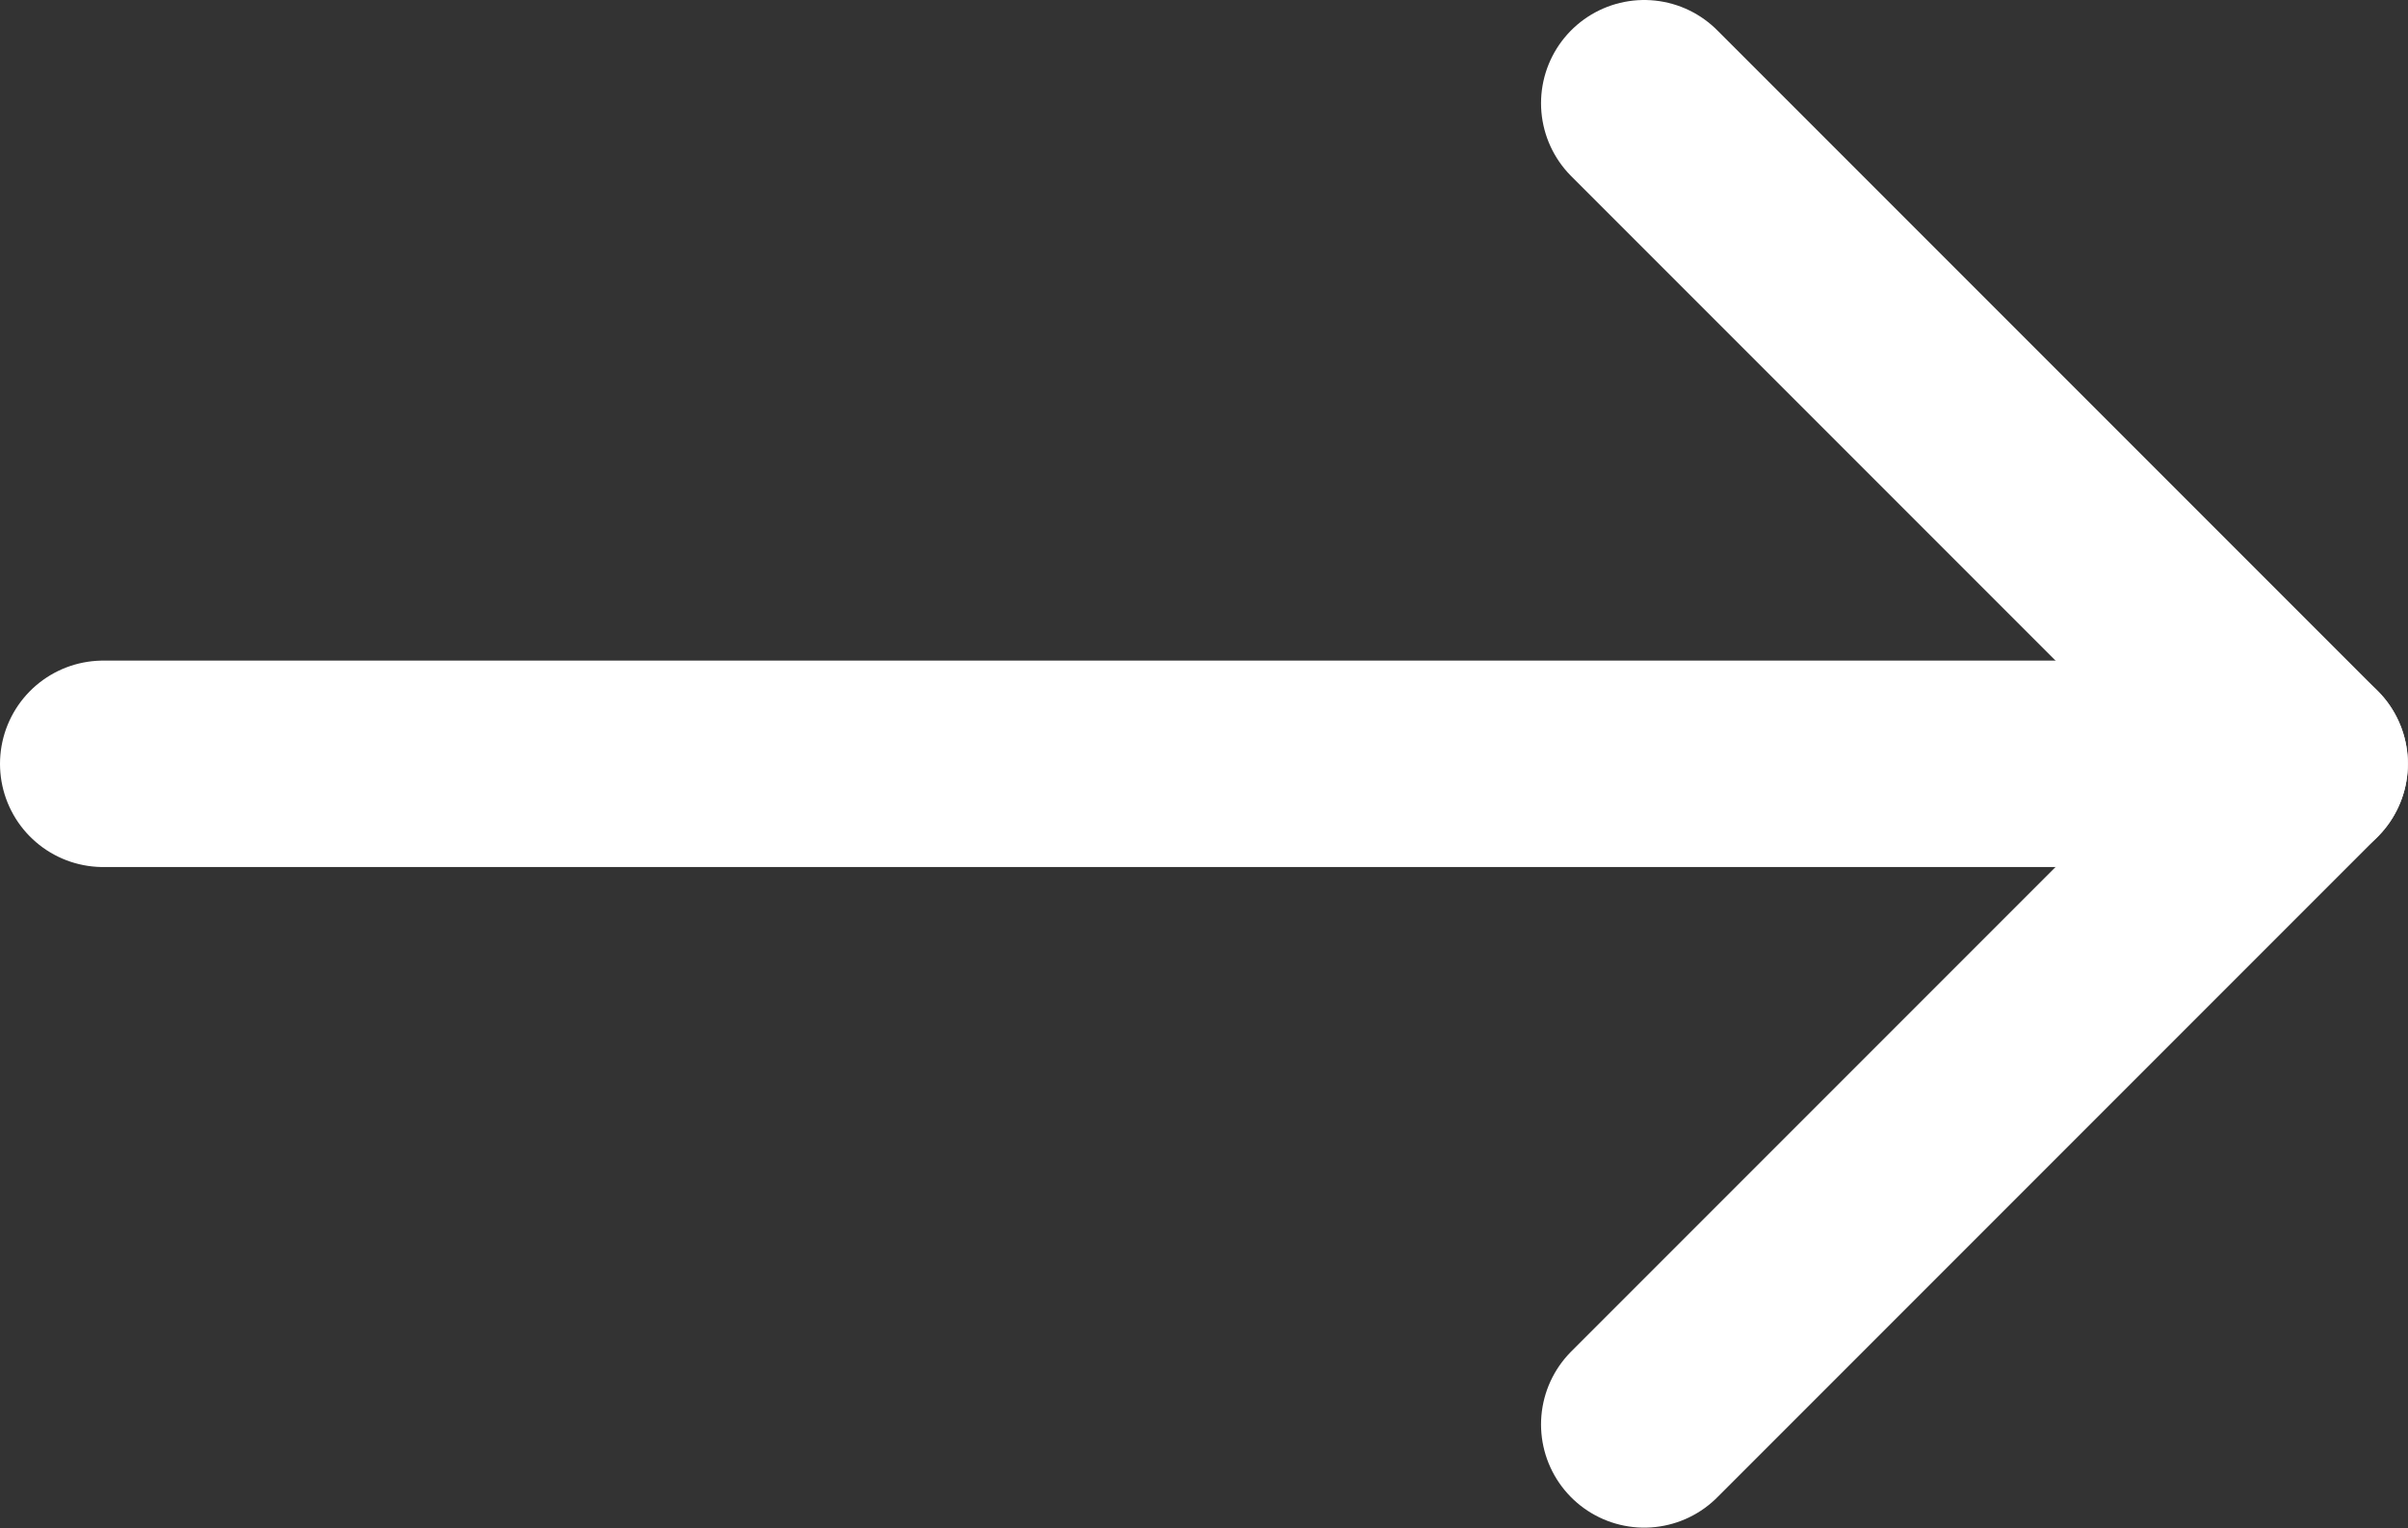
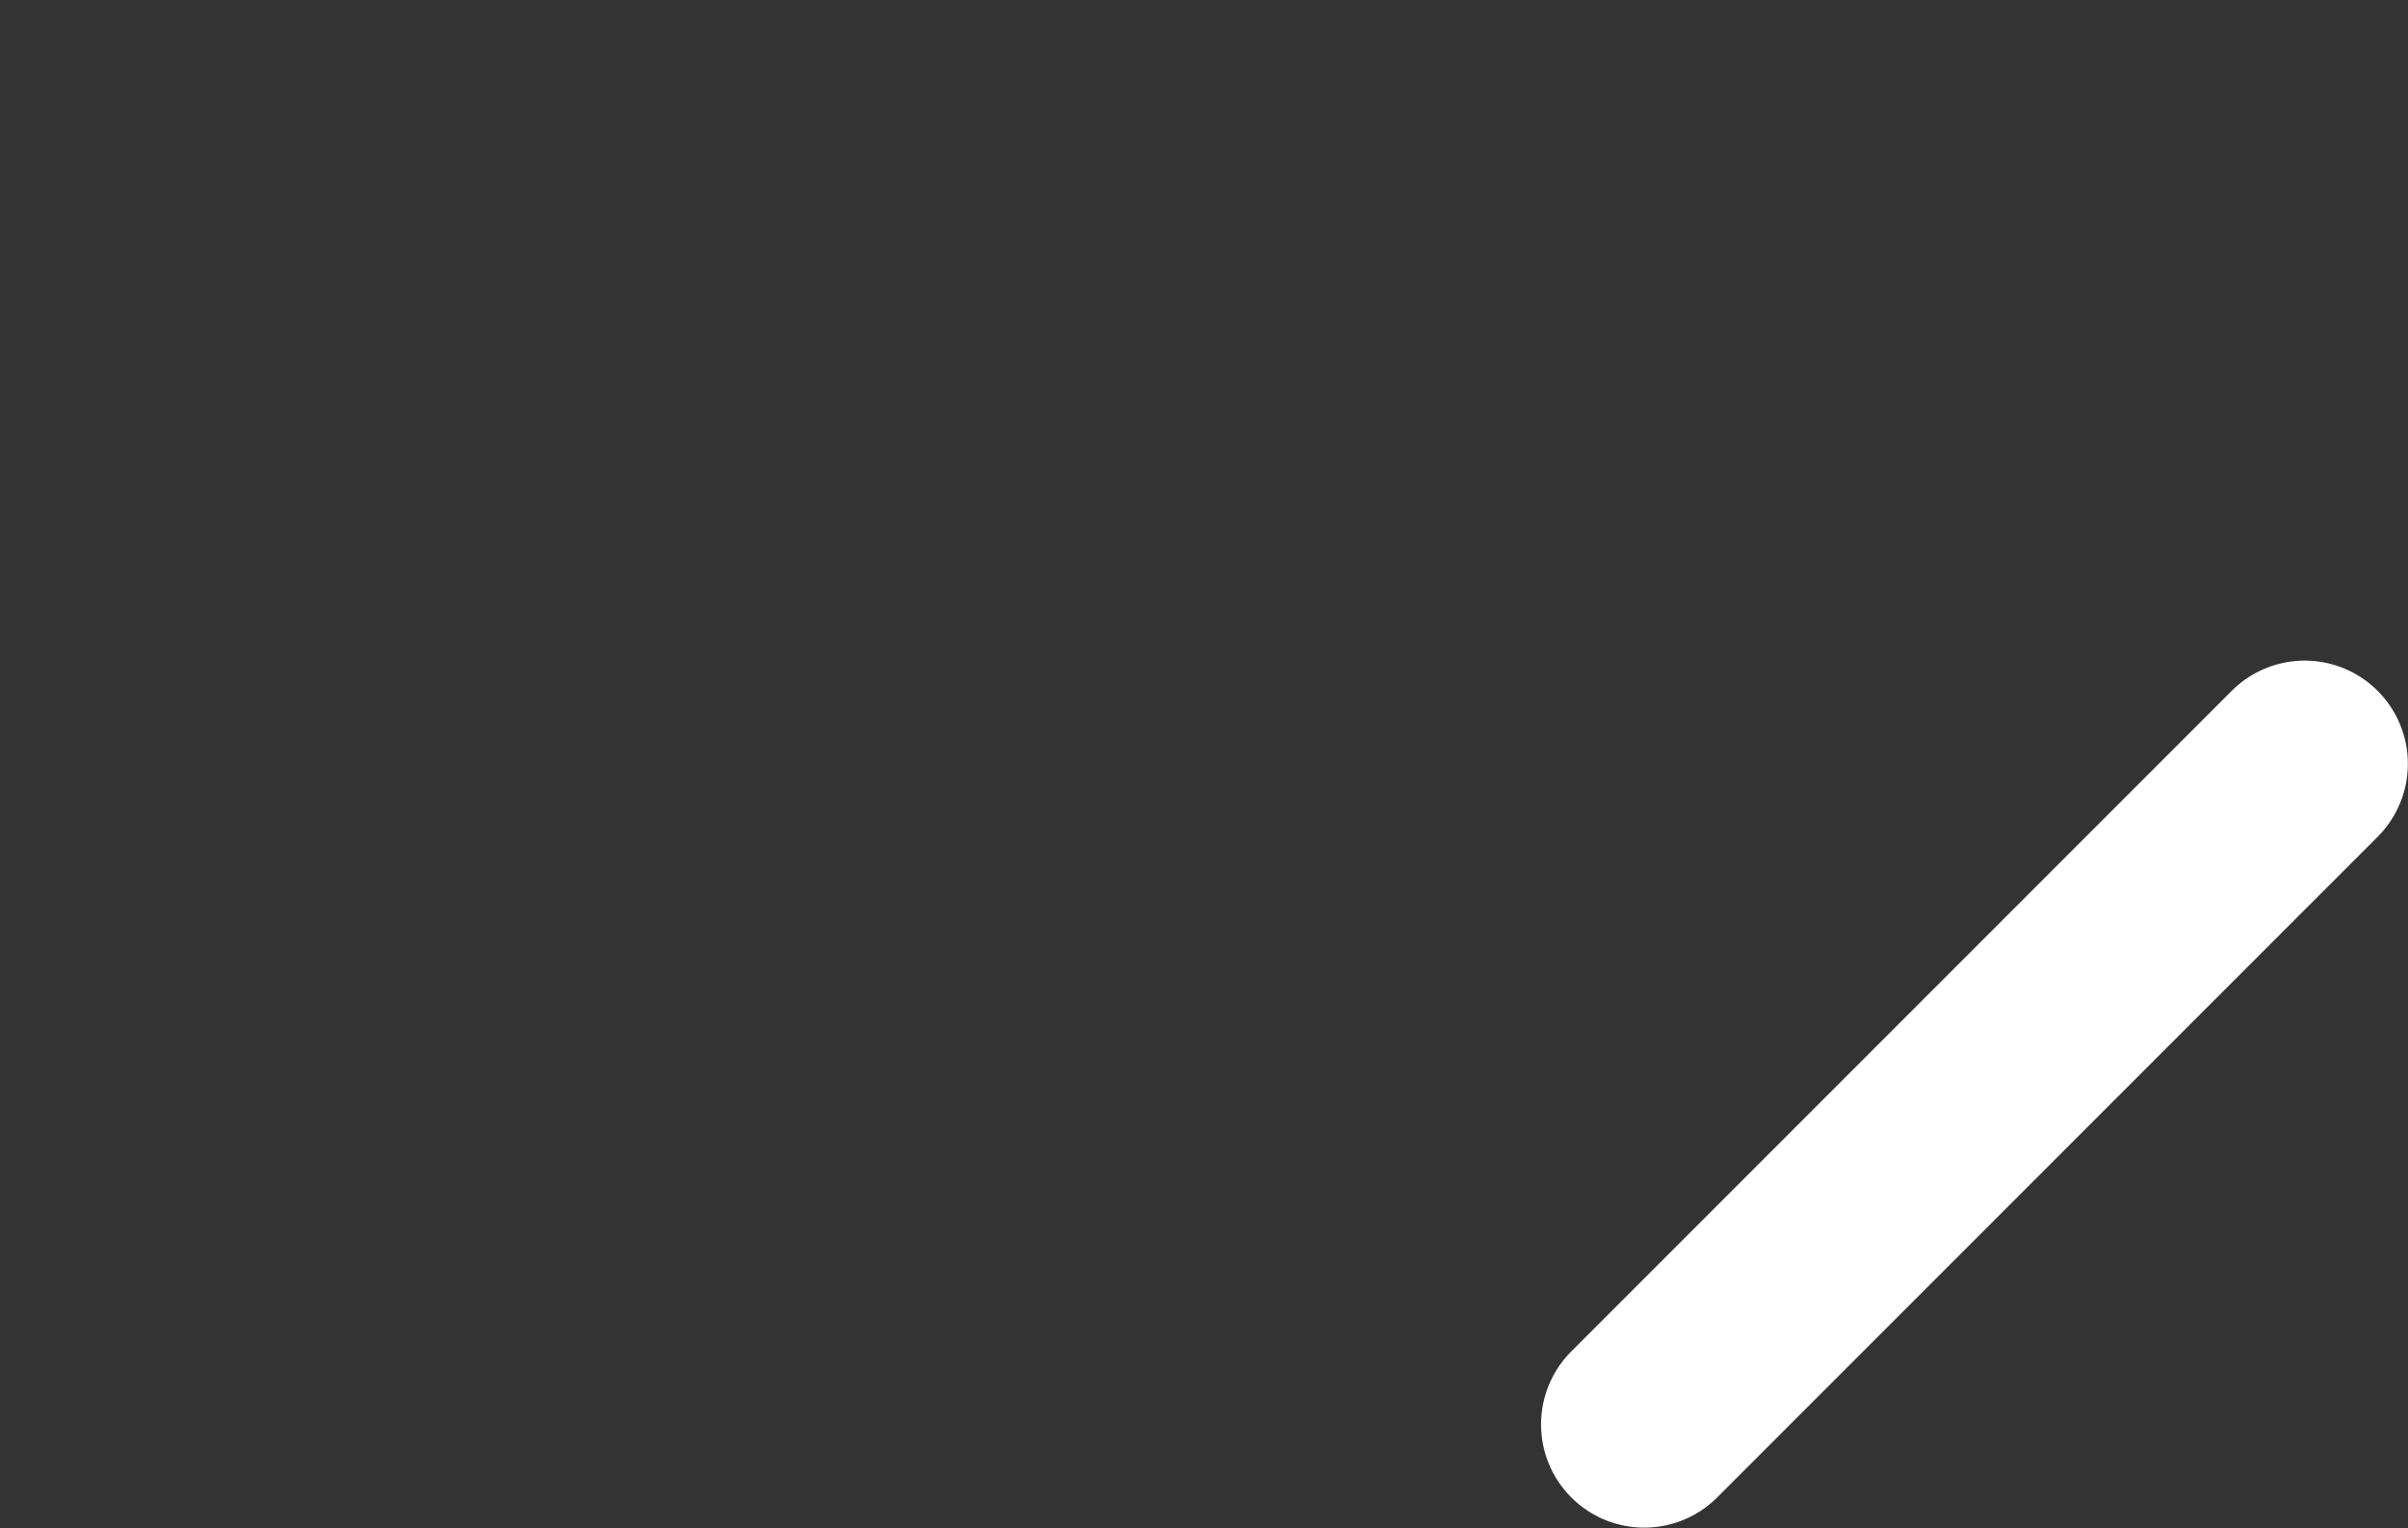
<svg xmlns="http://www.w3.org/2000/svg" width="17.501" height="11.106" viewBox="0 0 17.501 11.106" fill="none">
  <rect x="0" y="0" width="17.501" height="11.106" fill="#333333" stroke="none" />
  <desc>
        Created with Pixso.
    </desc>
  <defs />
-   <path id="Vector" d="M16.75 5.55L0.75 5.55" stroke="#FFFFFF" stroke-opacity="1" stroke-width="1.5" stroke-linejoin="round" stroke-linecap="round" />
-   <path id="Vector" d="M11.95 10.35L16.75 5.55L11.95 0.75" stroke="#FFFFFF" stroke-opacity="1" stroke-width="1.5" stroke-linejoin="round" stroke-linecap="round" />
+   <path id="Vector" d="M11.95 10.35L16.75 5.55" stroke="#FFFFFF" stroke-opacity="1" stroke-width="1.5" stroke-linejoin="round" stroke-linecap="round" />
</svg>